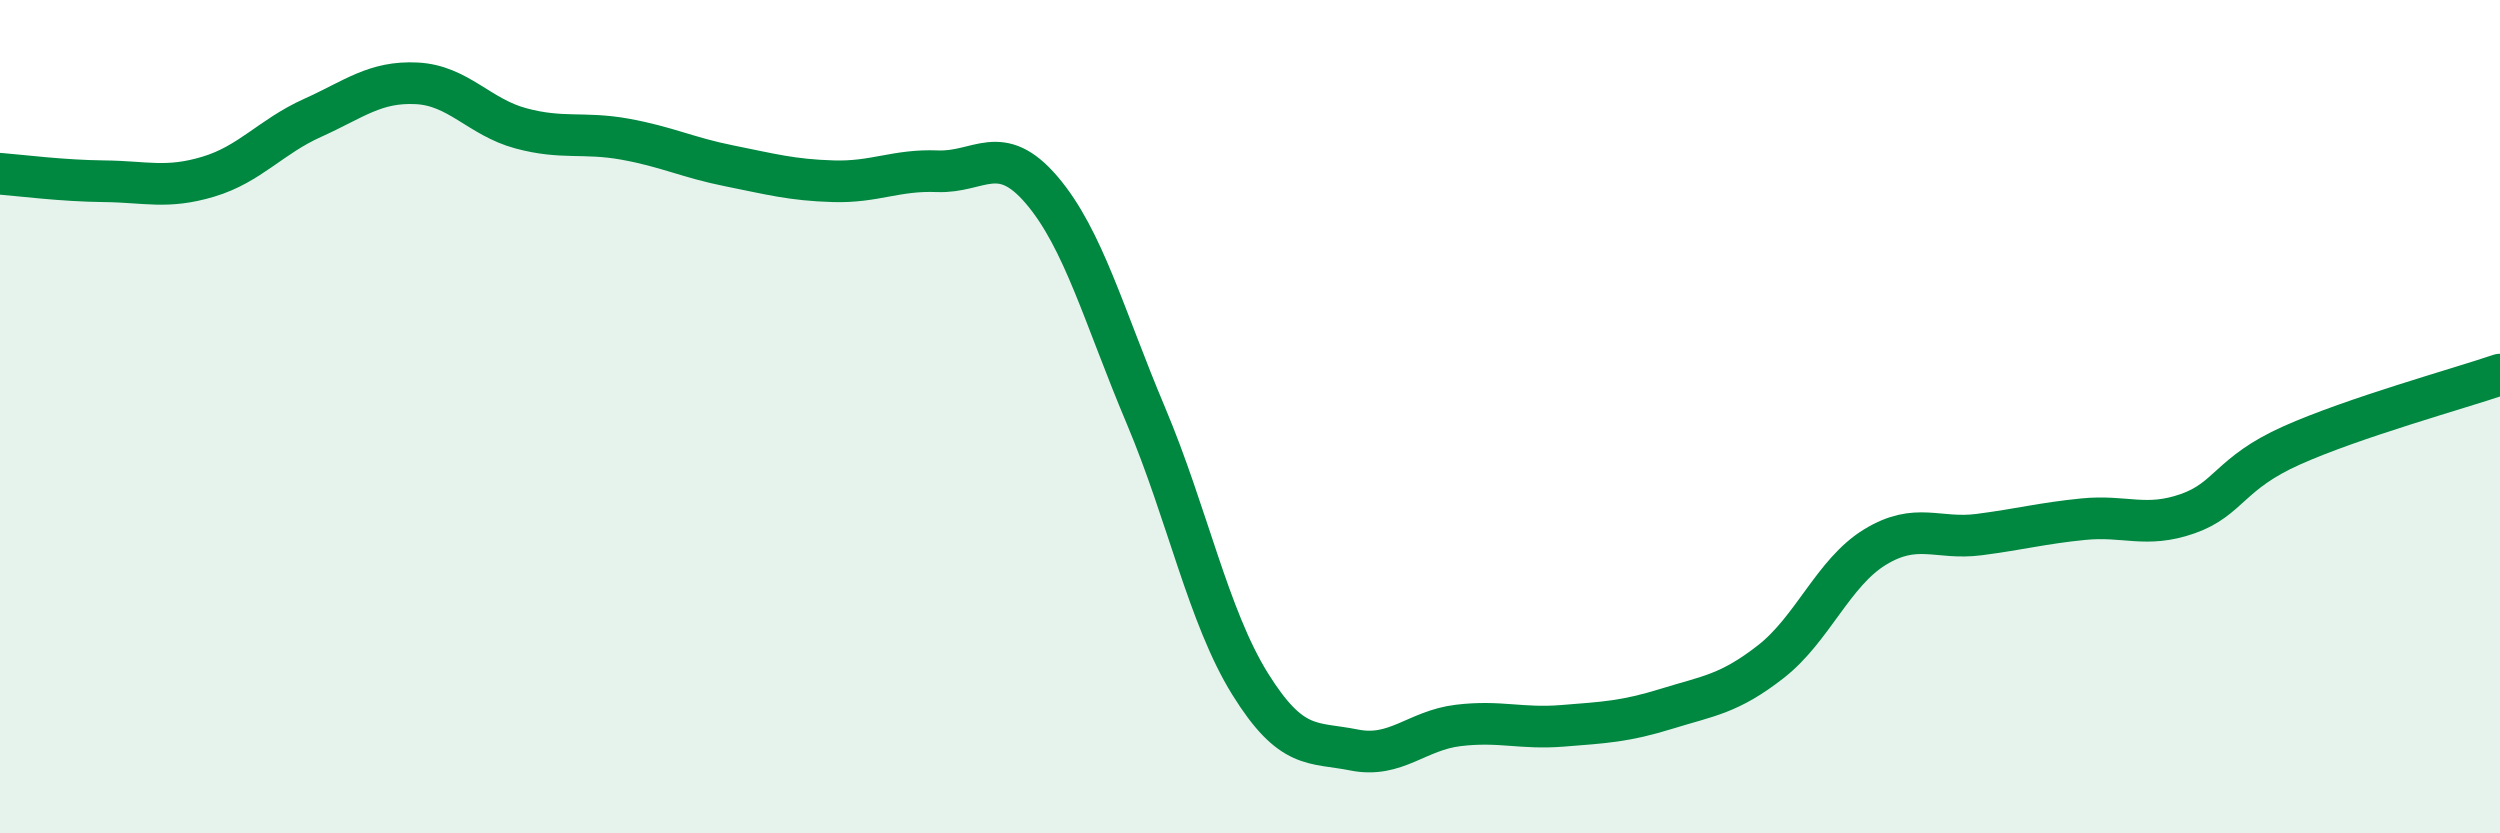
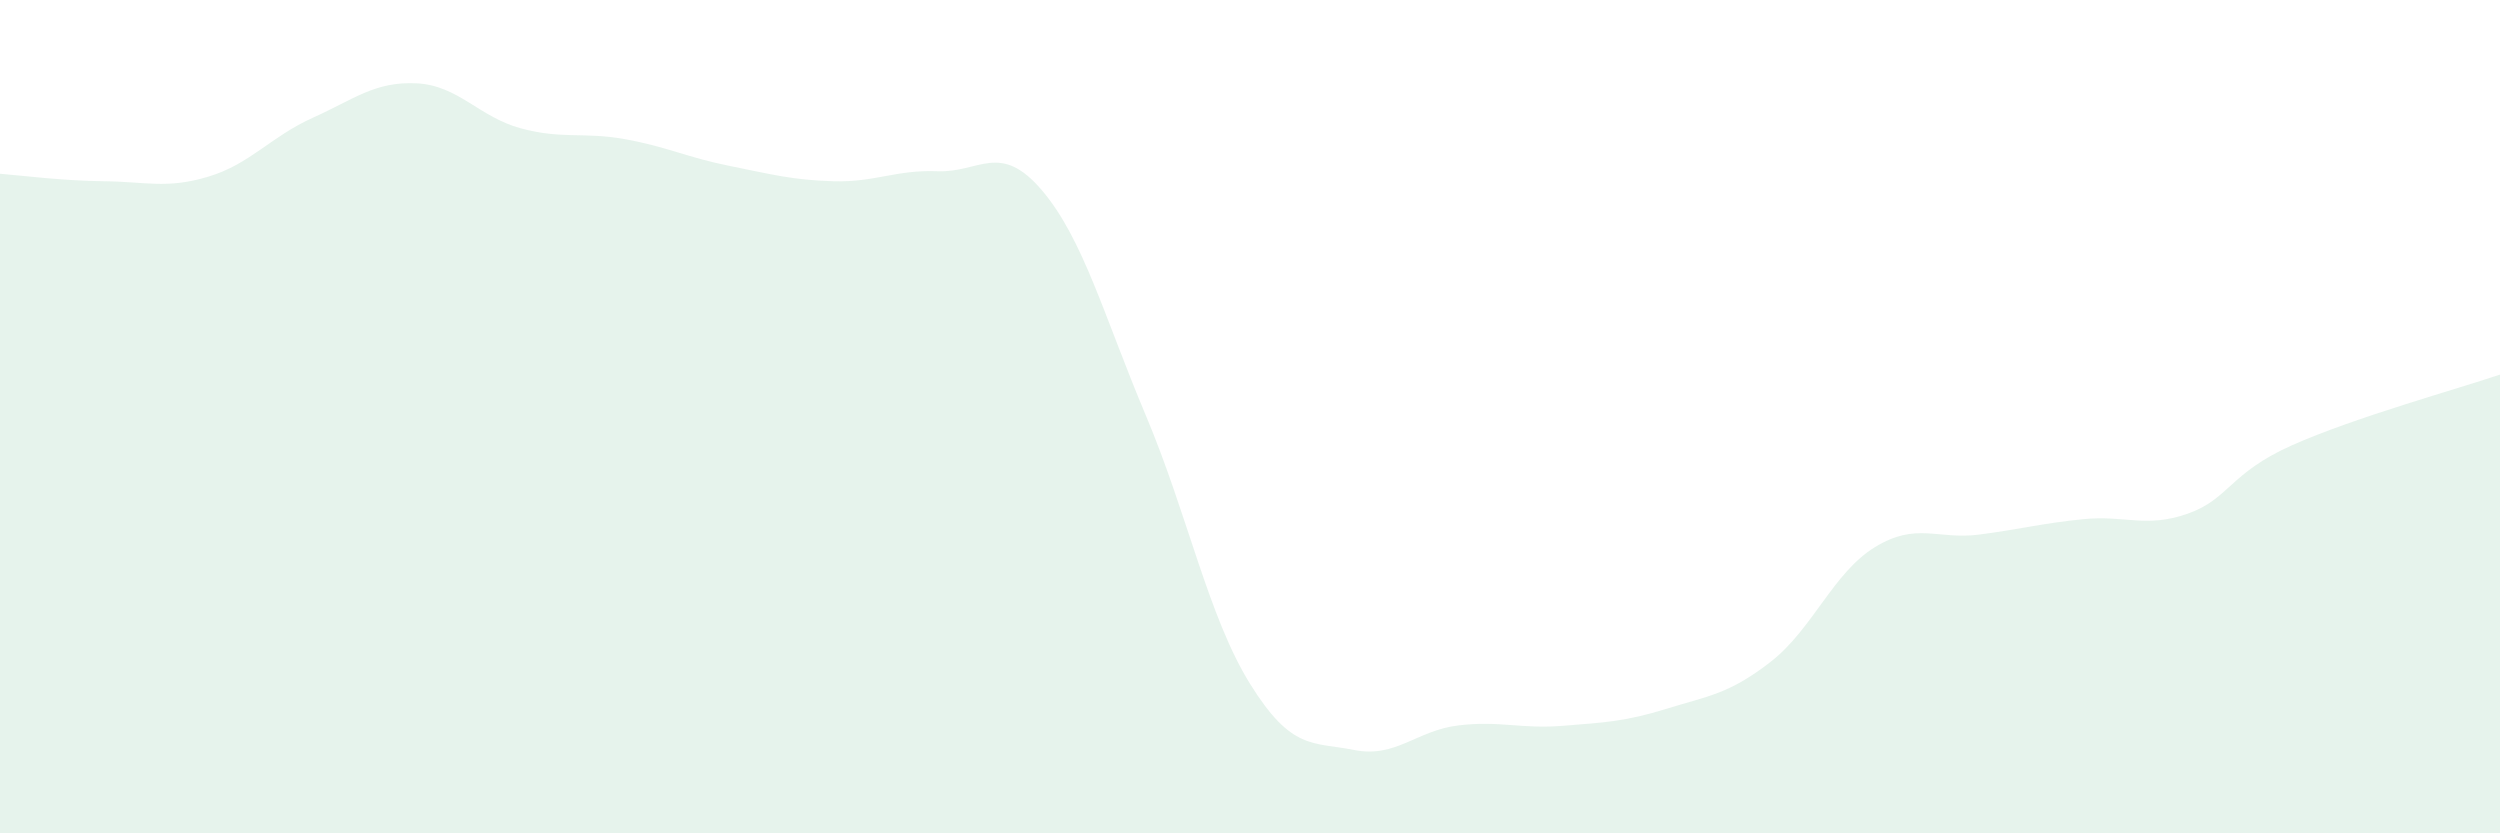
<svg xmlns="http://www.w3.org/2000/svg" width="60" height="20" viewBox="0 0 60 20">
  <path d="M 0,4.17 C 0.5,4.21 1.5,4.34 2.5,4.35 C 3.5,4.36 4,4.54 5,4.24 C 6,3.94 6.5,3.28 7.5,2.83 C 8.5,2.38 9,1.95 10,2 C 11,2.05 11.5,2.81 12.5,3.08 C 13.5,3.35 14,3.16 15,3.34 C 16,3.52 16.5,3.78 17.5,3.98 C 18.5,4.18 19,4.32 20,4.35 C 21,4.38 21.5,4.07 22.5,4.11 C 23.5,4.15 24,3.39 25,4.56 C 26,5.73 26.5,7.6 27.5,9.97 C 28.5,12.34 29,14.8 30,16.41 C 31,18.02 31.5,17.8 32.5,18 C 33.5,18.2 34,17.53 35,17.41 C 36,17.29 36.5,17.5 37.5,17.42 C 38.5,17.34 39,17.32 40,17.01 C 41,16.7 41.5,16.66 42.5,15.88 C 43.5,15.1 44,13.74 45,13.13 C 46,12.52 46.5,12.96 47.5,12.83 C 48.5,12.7 49,12.56 50,12.46 C 51,12.36 51.5,12.68 52.5,12.33 C 53.5,11.98 53.5,11.36 55,10.69 C 56.5,10.02 59,9.33 60,8.99L60 20L0 20Z" fill="#008740" opacity="0.1" stroke-linecap="round" stroke-linejoin="round" />
-   <path d="M 0,4.17 C 0.5,4.21 1.5,4.34 2.5,4.35 C 3.5,4.36 4,4.54 5,4.24 C 6,3.94 6.5,3.28 7.5,2.83 C 8.5,2.38 9,1.95 10,2 C 11,2.05 11.5,2.81 12.5,3.08 C 13.5,3.35 14,3.16 15,3.34 C 16,3.52 16.5,3.78 17.5,3.98 C 18.5,4.18 19,4.32 20,4.35 C 21,4.38 21.5,4.07 22.5,4.11 C 23.5,4.15 24,3.39 25,4.56 C 26,5.73 26.5,7.6 27.5,9.97 C 28.5,12.34 29,14.8 30,16.41 C 31,18.02 31.5,17.8 32.5,18 C 33.5,18.2 34,17.53 35,17.41 C 36,17.29 36.5,17.5 37.5,17.42 C 38.5,17.34 39,17.32 40,17.01 C 41,16.7 41.5,16.66 42.5,15.88 C 43.5,15.1 44,13.74 45,13.13 C 46,12.52 46.5,12.96 47.5,12.83 C 48.5,12.7 49,12.56 50,12.46 C 51,12.36 51.5,12.68 52.5,12.33 C 53.5,11.98 53.5,11.36 55,10.69 C 56.5,10.02 59,9.33 60,8.99" stroke="#008740" stroke-width="1" fill="none" stroke-linecap="round" stroke-linejoin="round" />
</svg>